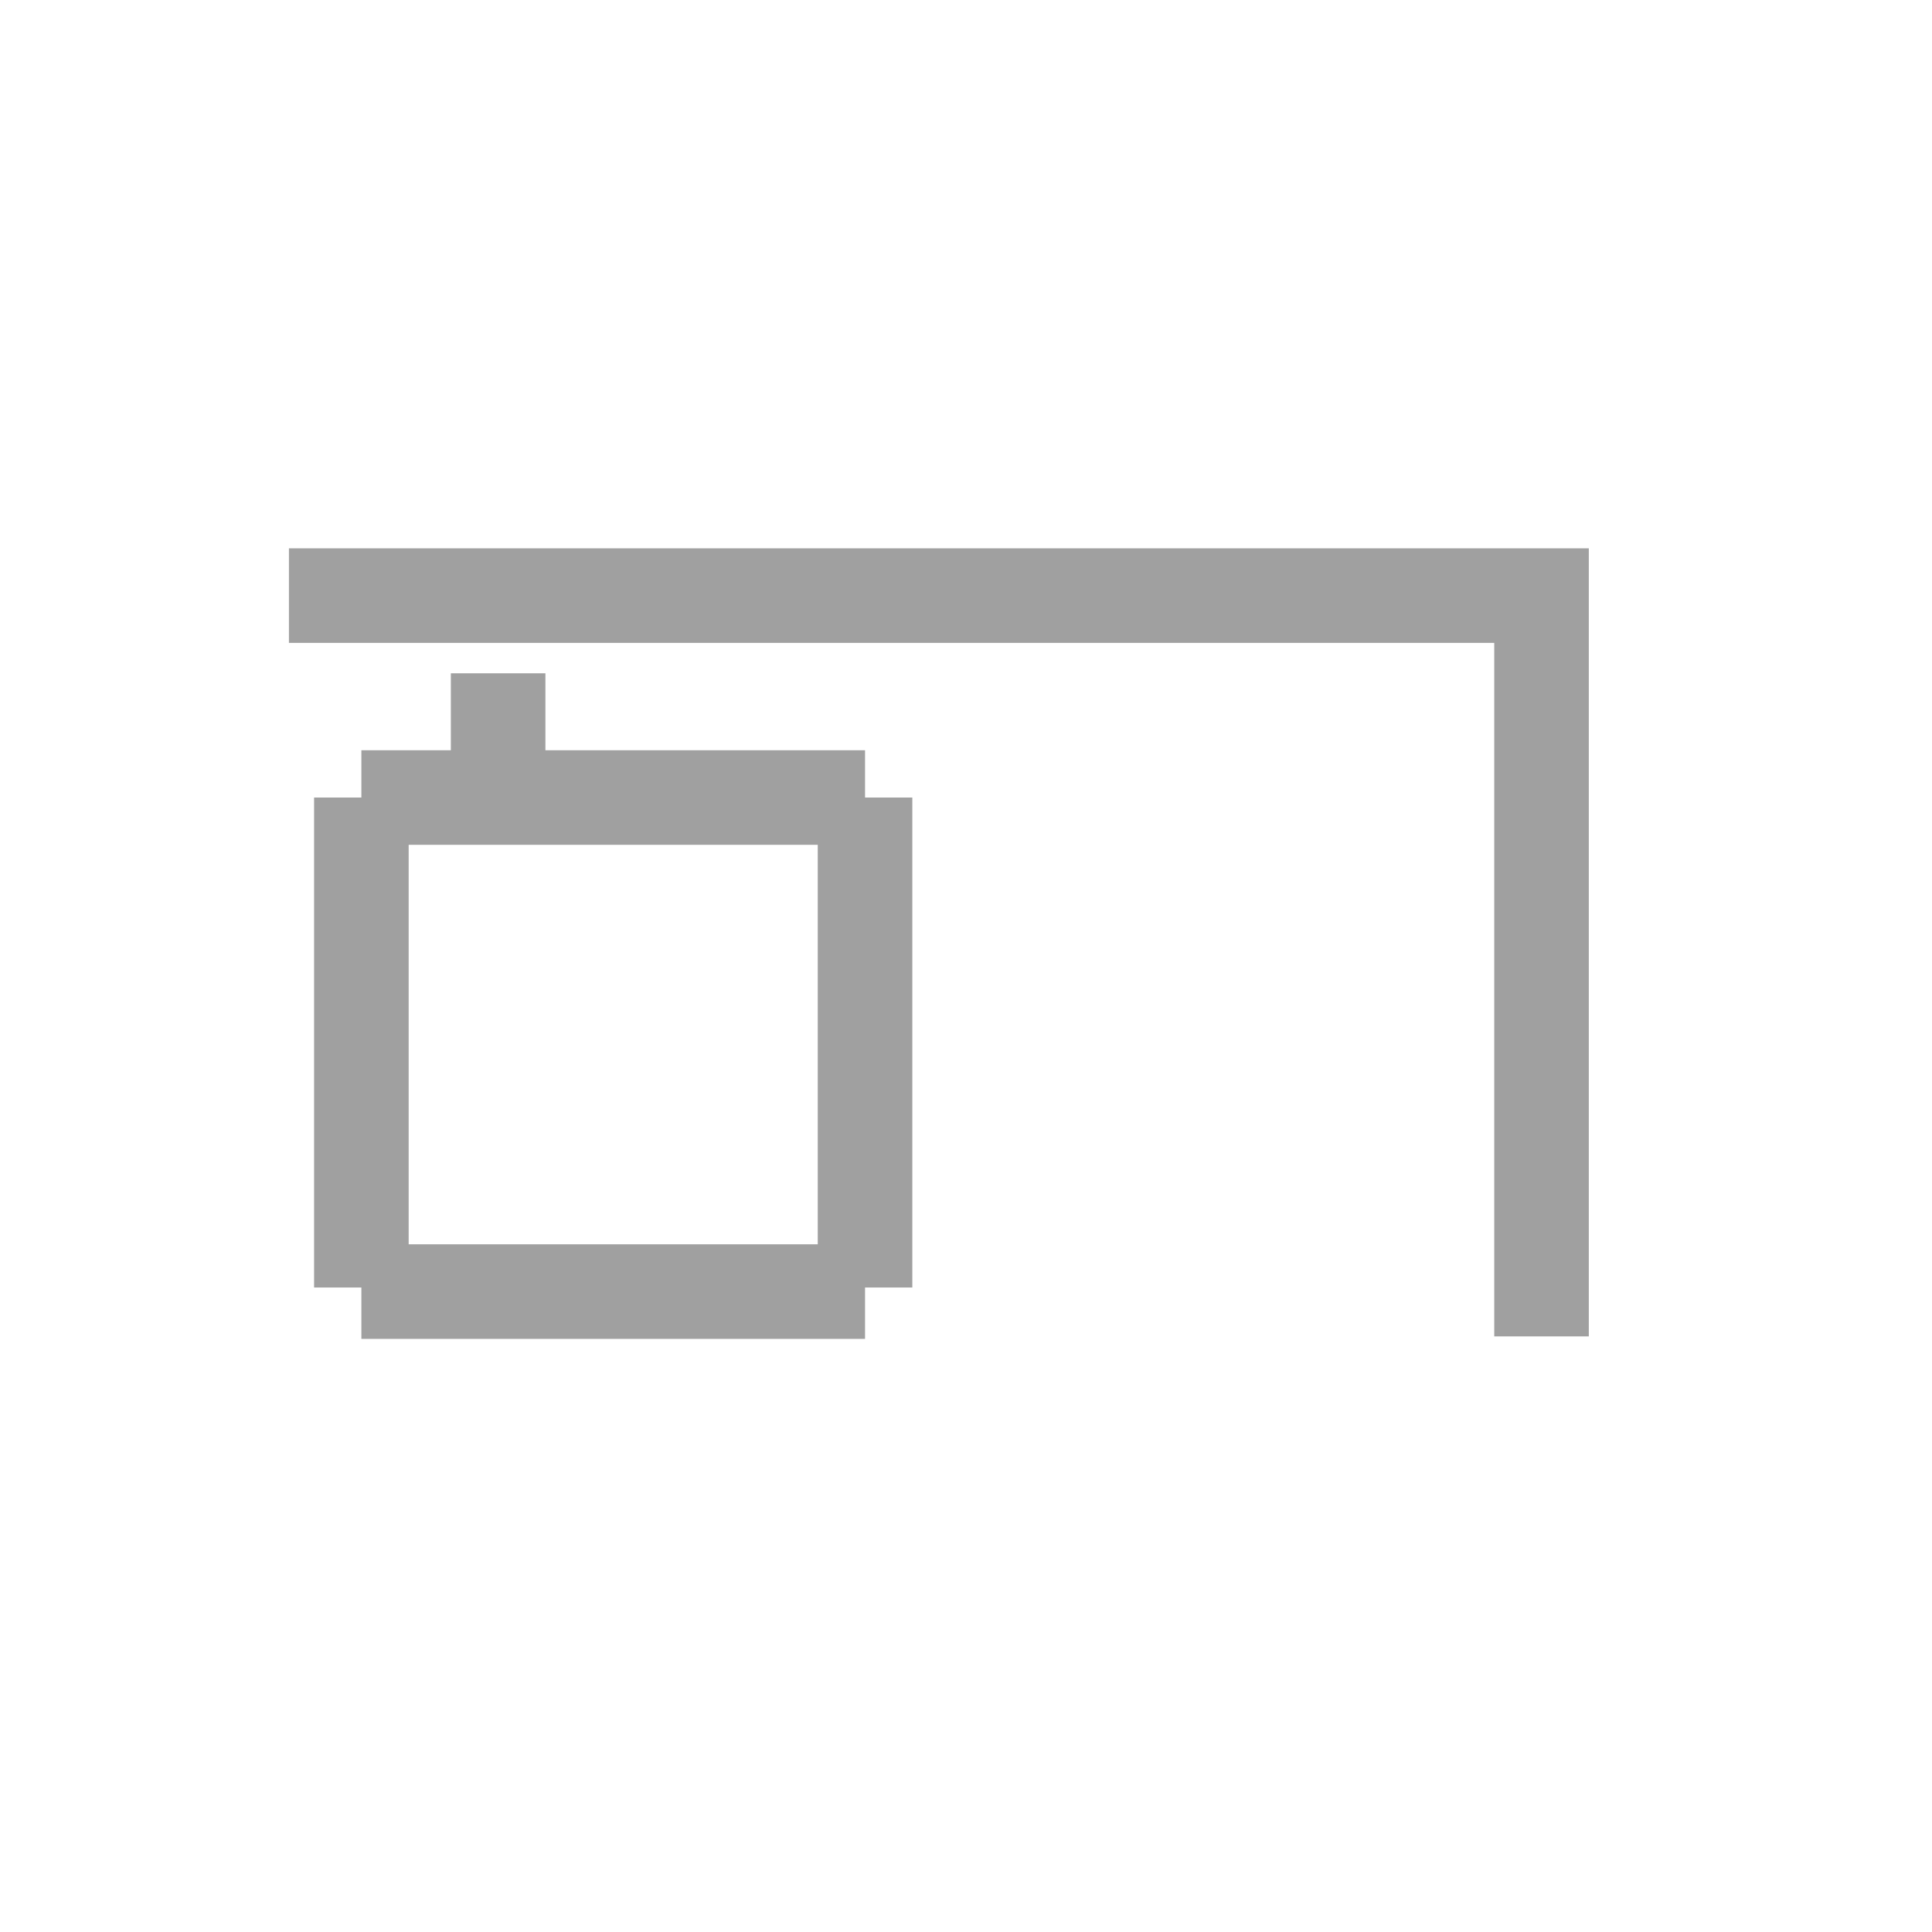
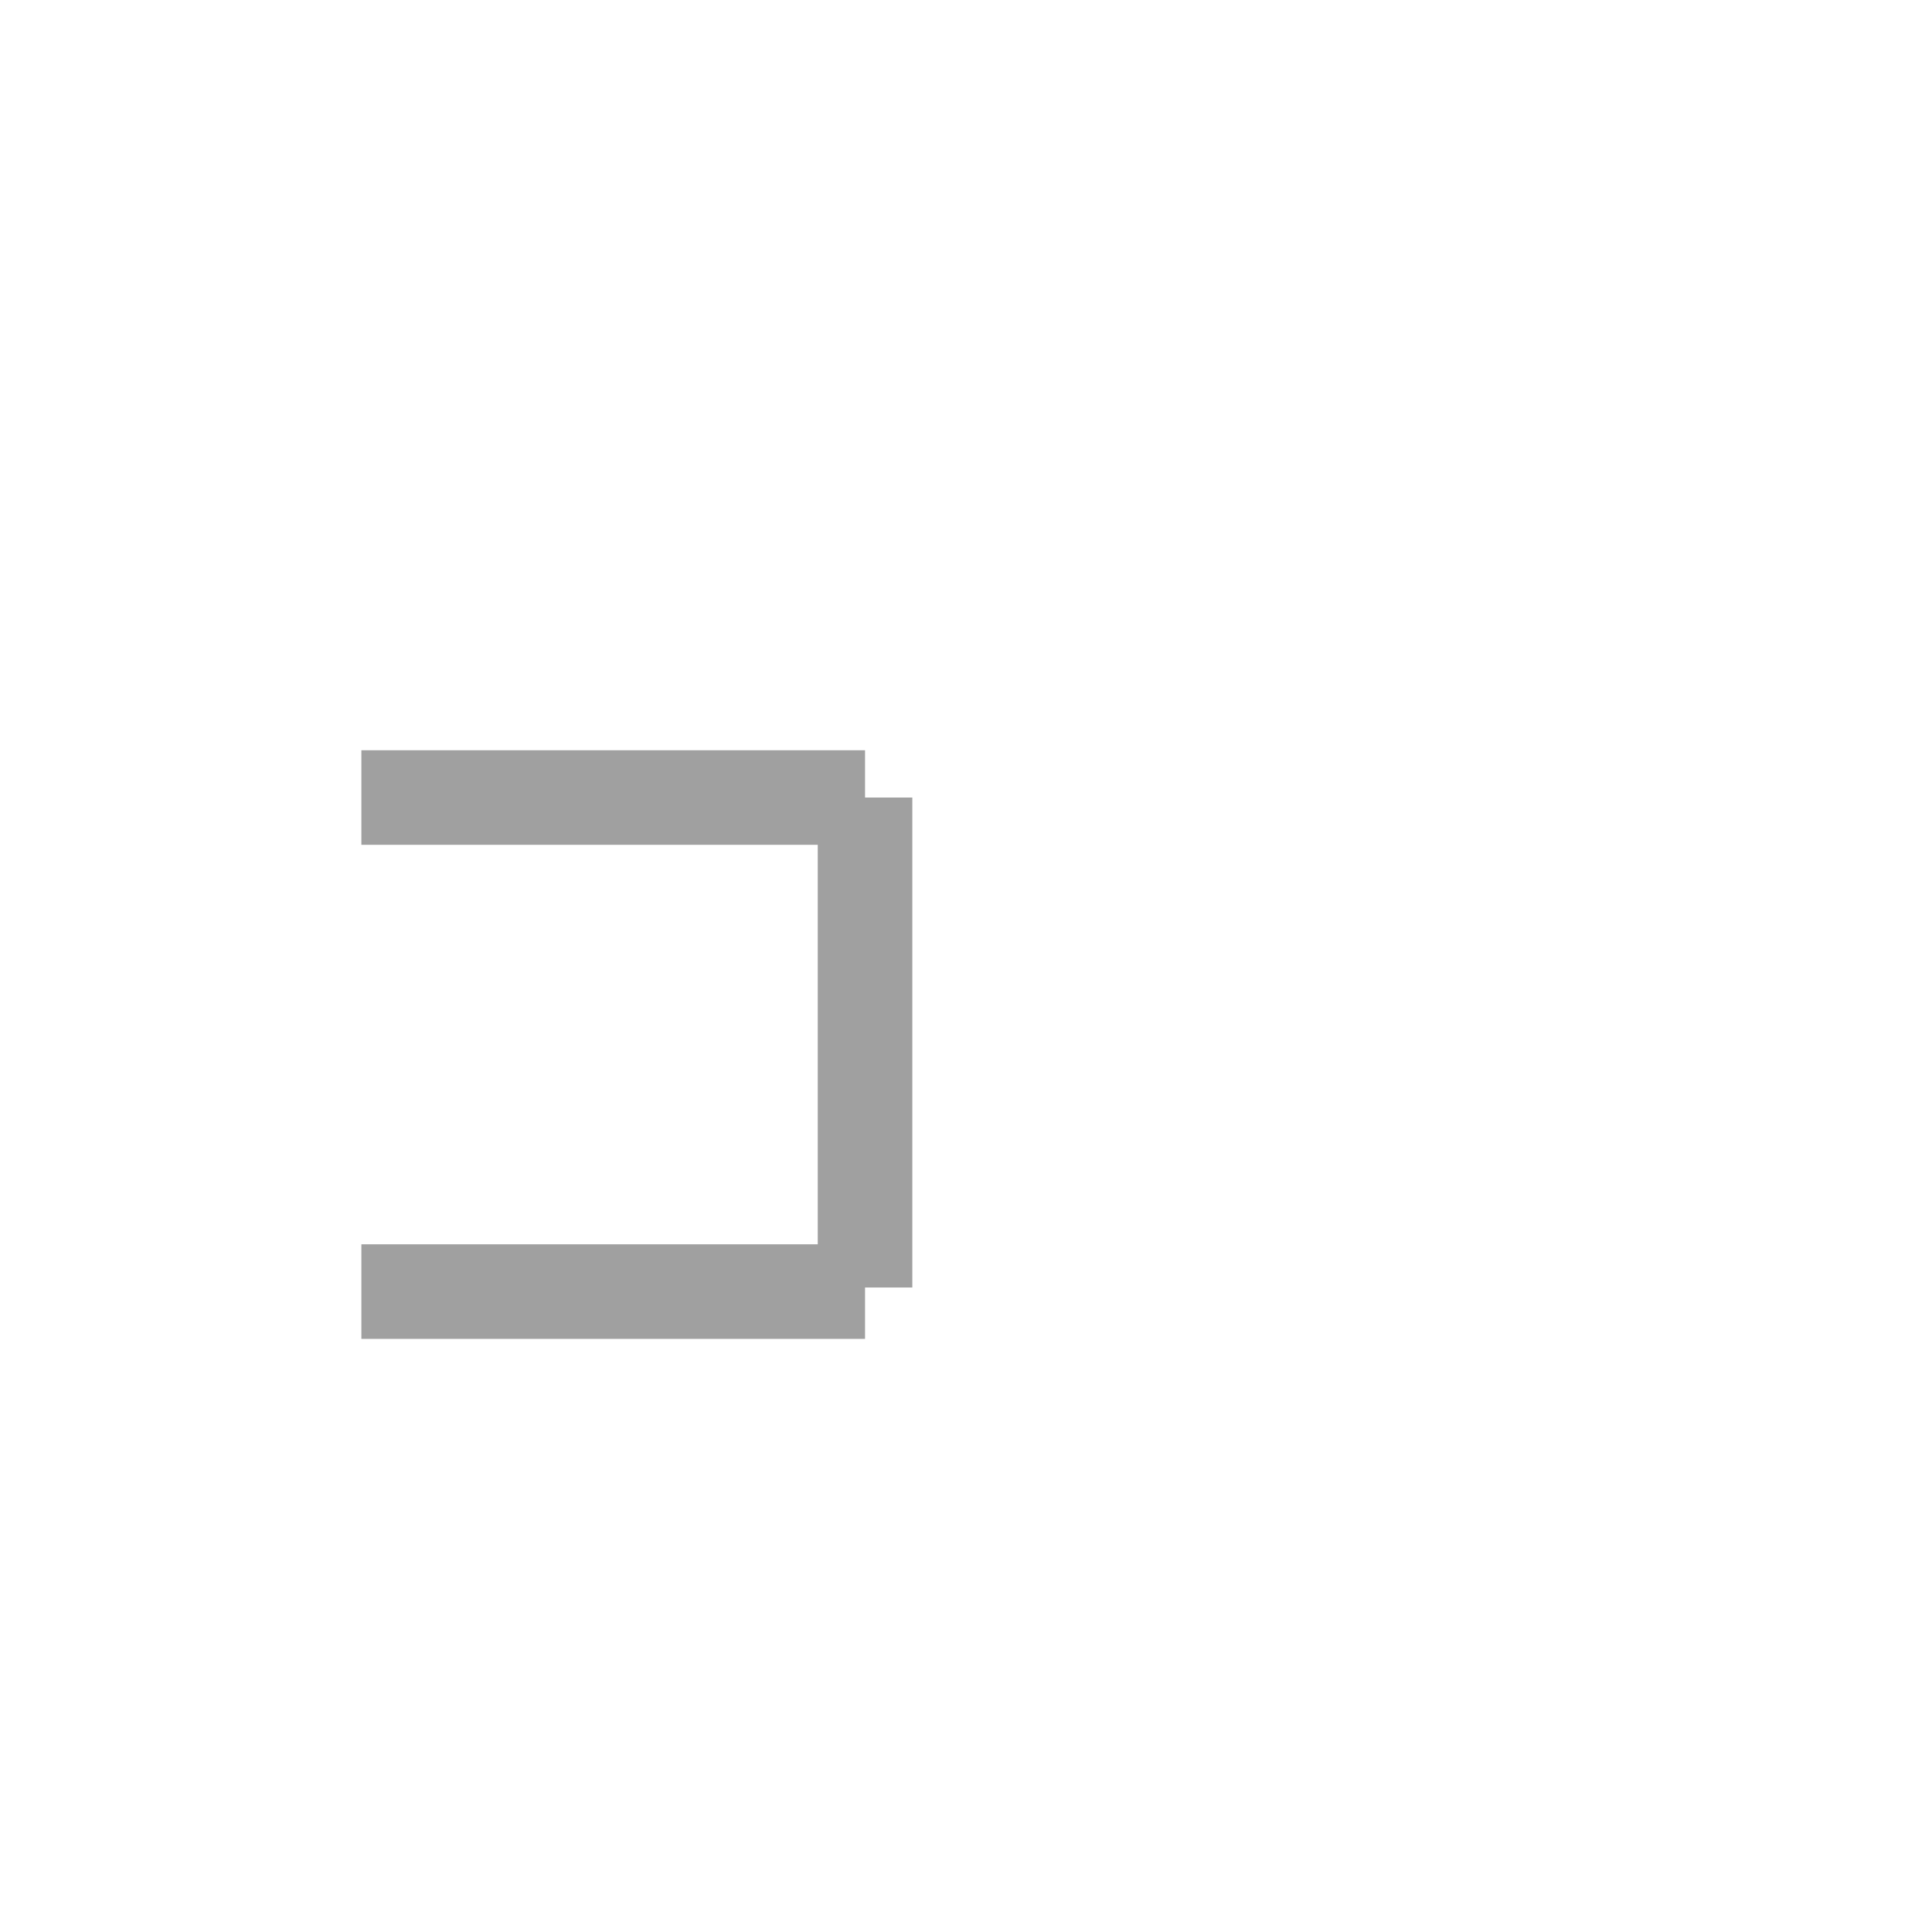
<svg xmlns="http://www.w3.org/2000/svg" id="Layer_2" data-name="Layer 2" viewBox="0 0 66.4 66.4">
  <defs>
    <style>
      .cls-1 {
        fill: #fff;
      }

      .cls-2 {
        fill: none;
        stroke: #a0a0a0;
        stroke-miterlimit: 10;
        stroke-width: 3.25px;
      }
    </style>
  </defs>
  <g id="Layer_2-2" data-name="Layer 2">
    <g>
      <rect class="cls-1" width="66.4" height="66.4" />
      <line class="cls-2" x1="29.73" y1="27.41" x2="29.73" y2="44.25" />
      <line class="cls-2" x1="29.73" y1="27.41" x2="12.42" y2="27.41" />
      <line class="cls-2" x1="29.73" y1="44.39" x2="12.42" y2="44.39" />
-       <line class="cls-2" x1="17.12" y1="23.14" x2="17.12" y2="27.11" />
-       <polyline class="cls-2" points="9.93 20.47 52.98 20.47 52.98 45.93" />
-       <line class="cls-2" x1="12.42" y1="44.25" x2="12.42" y2="27.41" />
    </g>
  </g>
</svg>